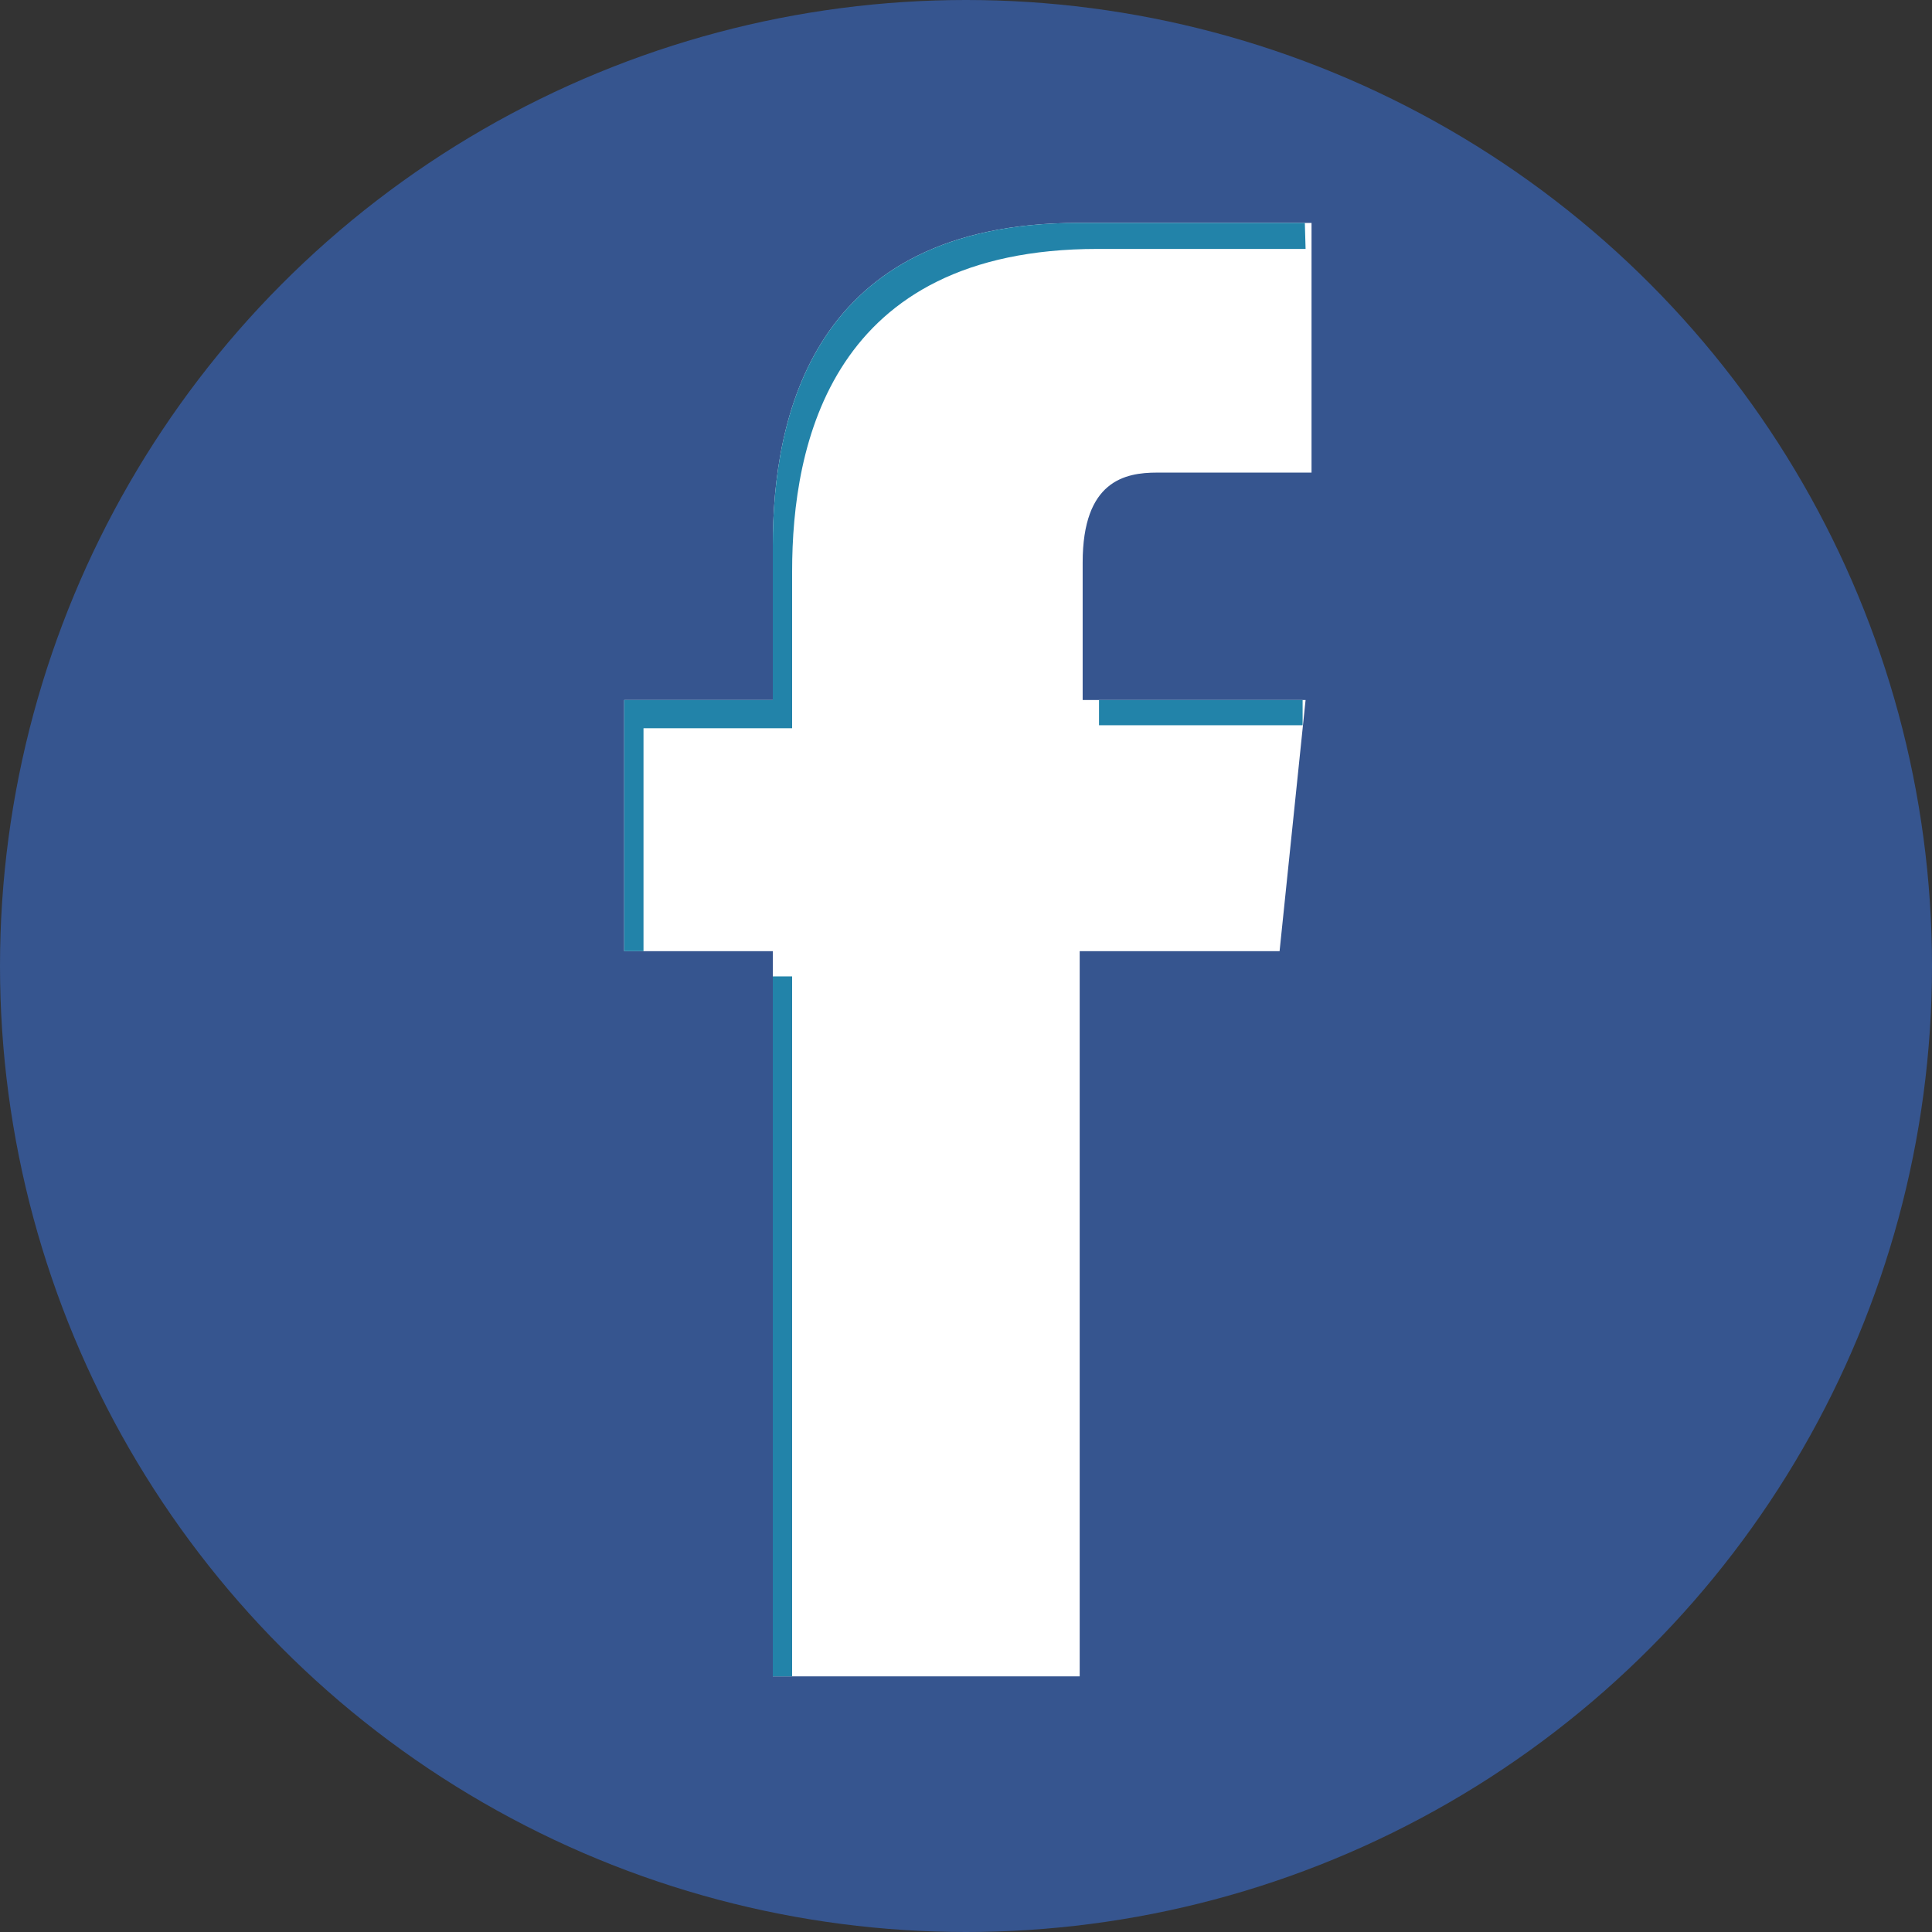
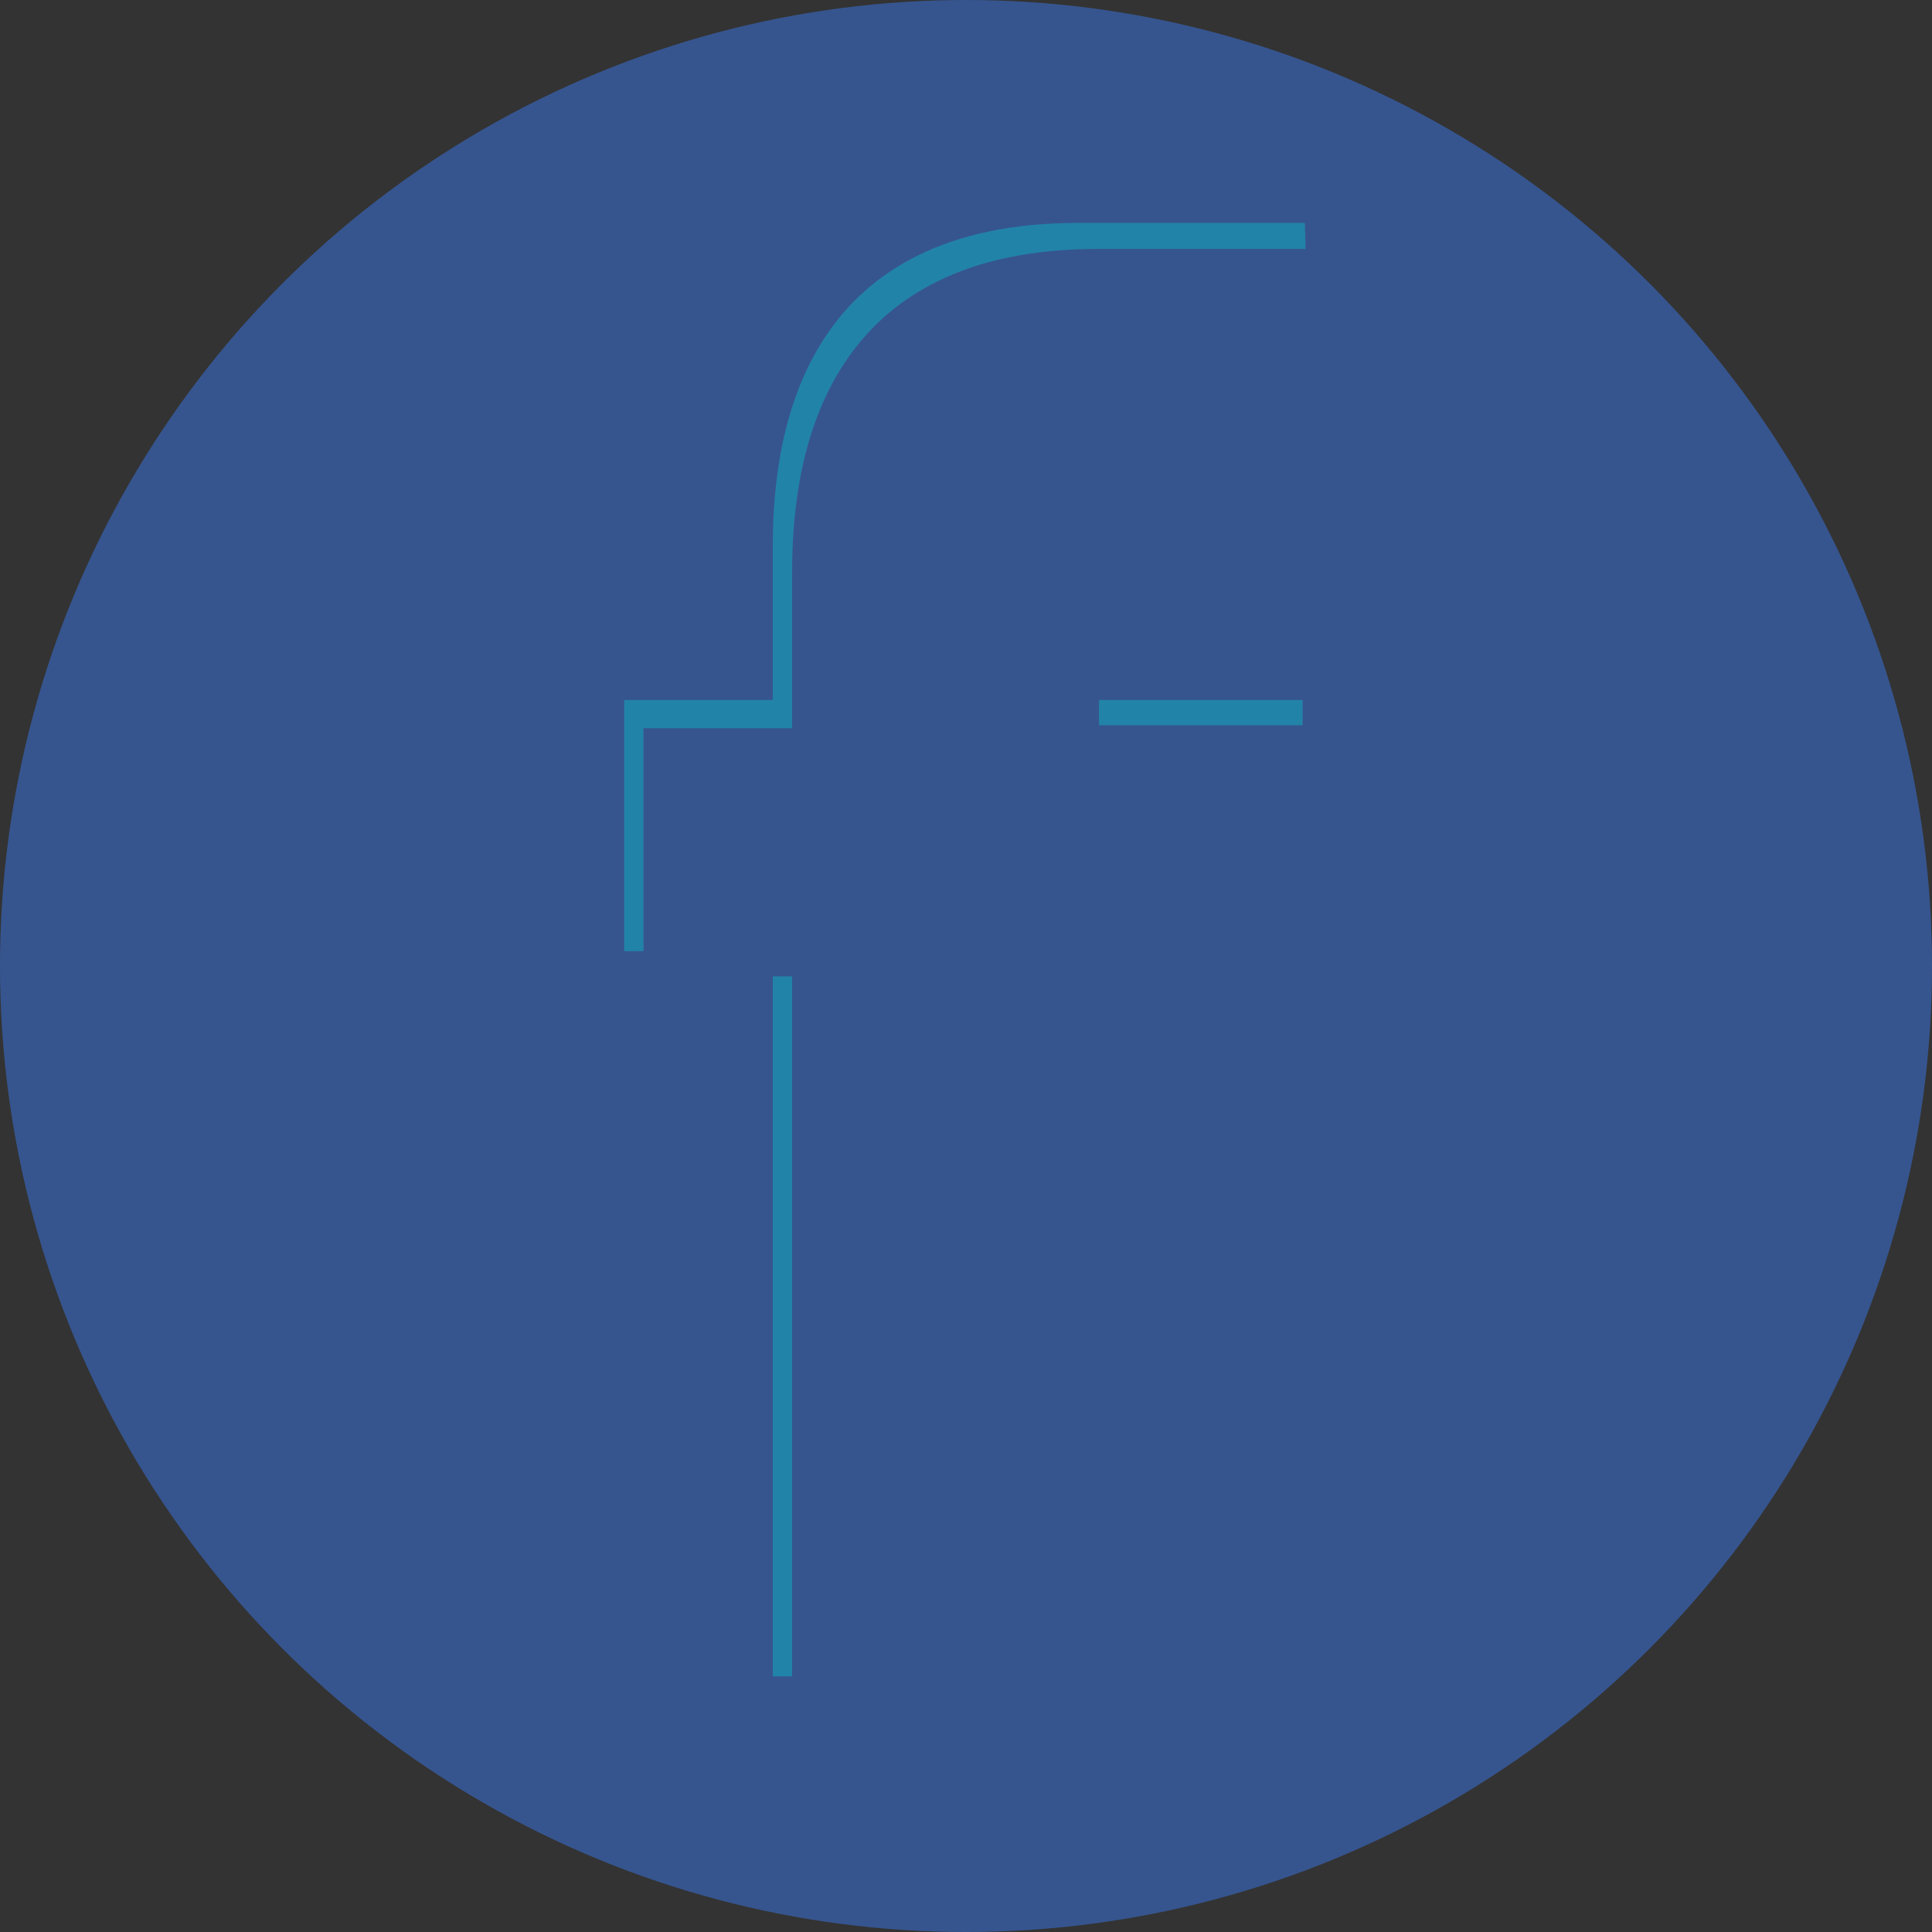
<svg xmlns="http://www.w3.org/2000/svg" id="レイヤー_1" data-name="レイヤー 1" viewBox="0 0 26 26">
  <rect x="0" y="0" width="26" height="26" fill="#333333" stroke="none" />
  <defs>
    <style>.cls-1{fill:#36558f;}.cls-2{fill:#fff;}.cls-3{fill:#2283a9;}</style>
  </defs>
  <title>icon_sns_facebook</title>
  <circle class="cls-1" cx="13" cy="13" r="13" />
-   <path class="cls-2" d="M17.57,9.42h-3V7.57c0-1.1.57-1.21,1-1.21h2.08V3H14.51C10.92,3,10.4,5.63,10.4,7.34V9.42h-2V12.8h2v9.76h4.13V12.8h2.69Z" />
  <path class="cls-3" d="M10.4,22.56h.26V13.14H10.4ZM14.79,9.42v.34h2.74l0-.34ZM17.56,3H14.51C10.92,3,10.4,5.63,10.4,7.34V9.42h-2V12.8h.26v-3h2V7.69c0-1.71.52-4.34,4.11-4.34h2.8Z" />
</svg>